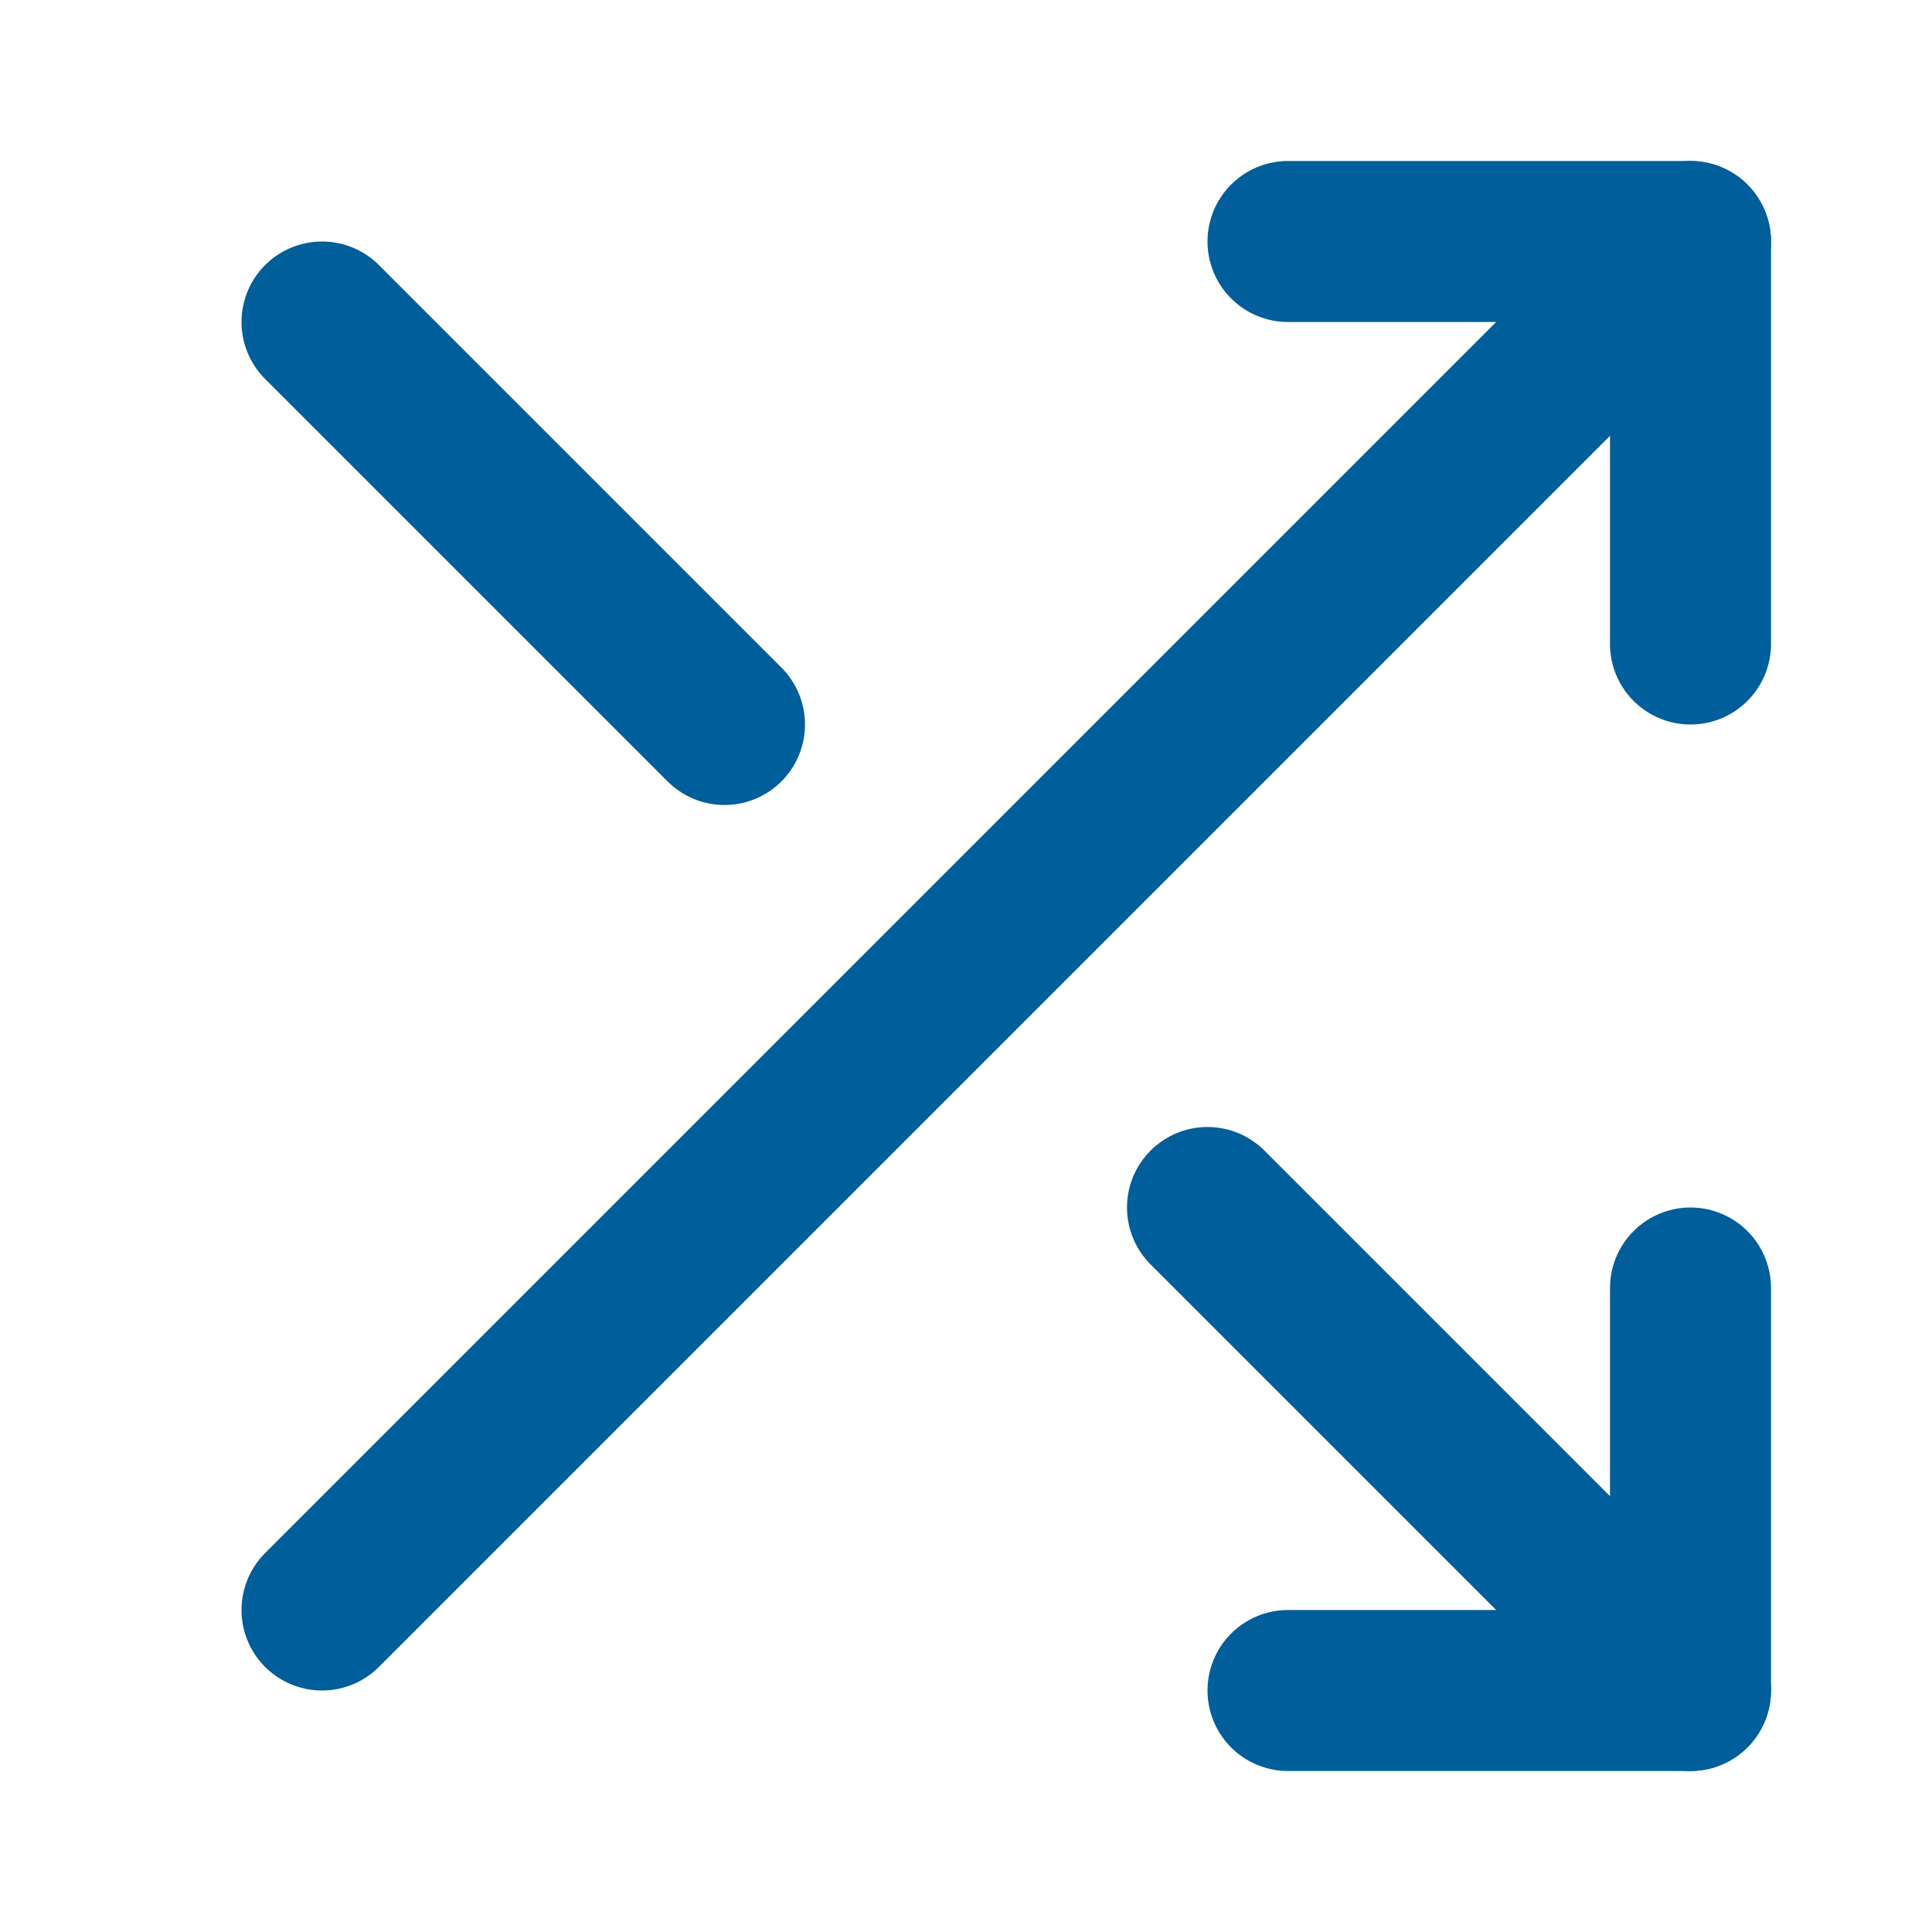
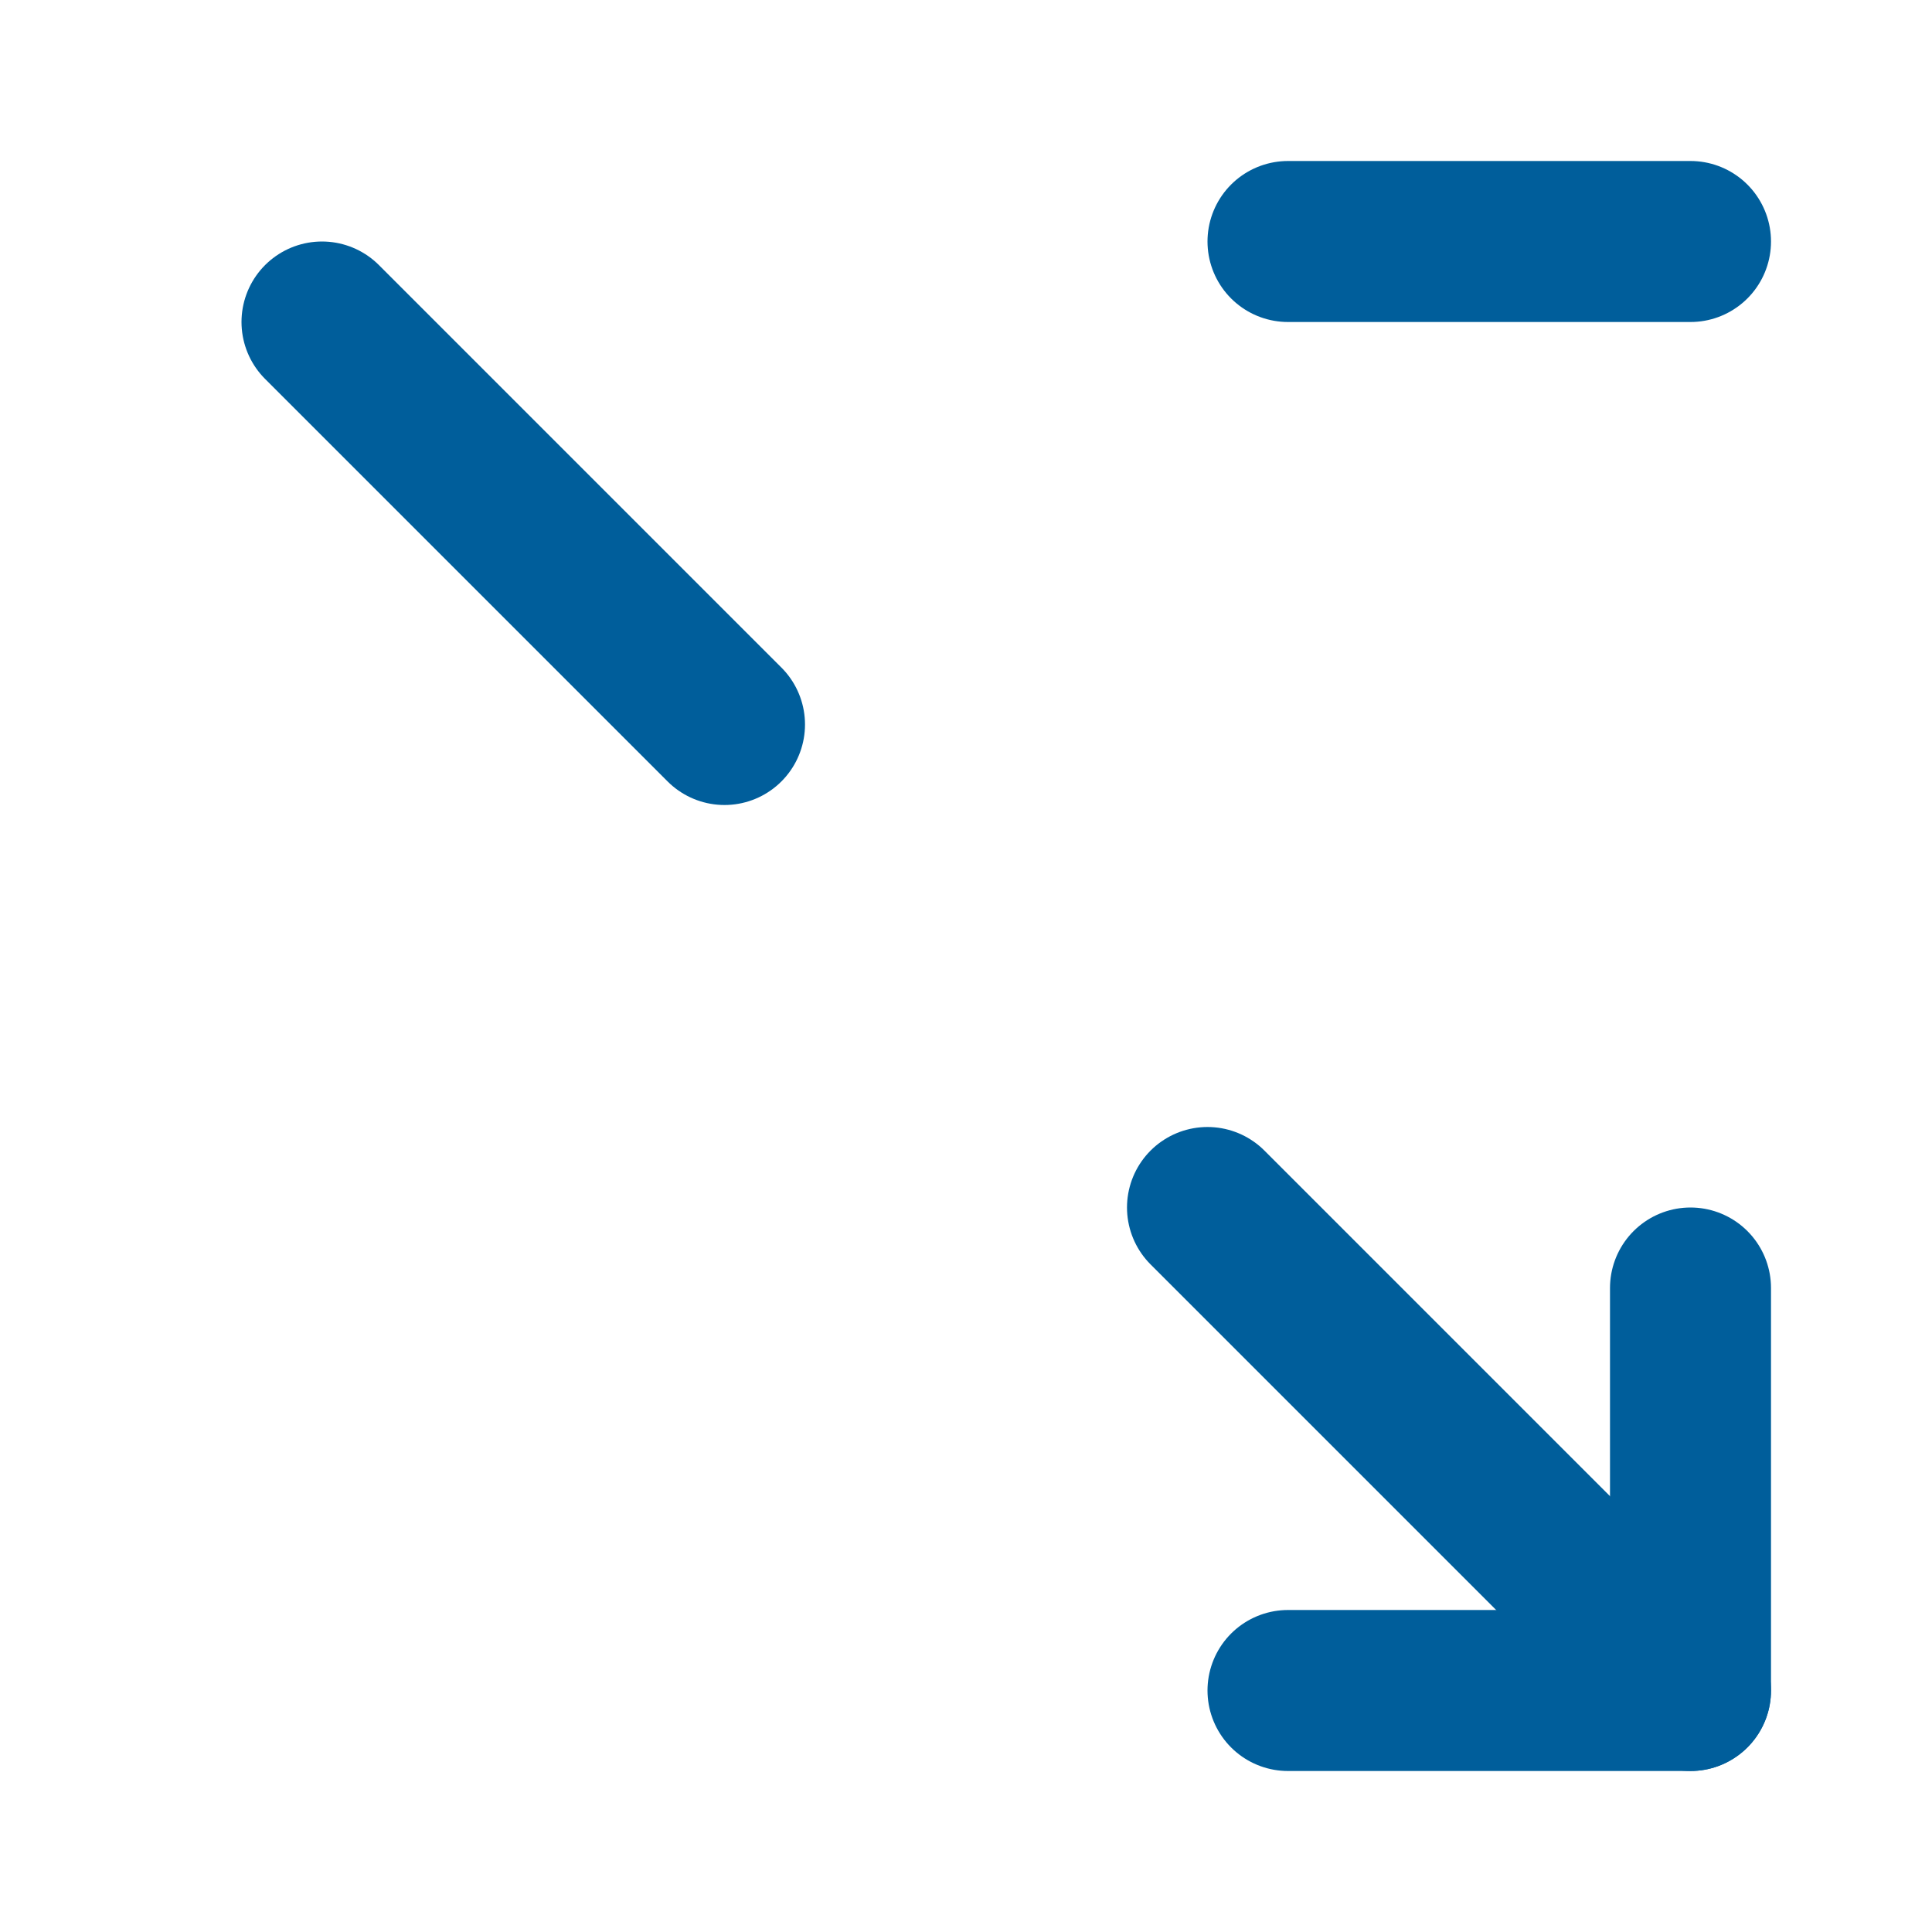
<svg xmlns="http://www.w3.org/2000/svg" width="24" height="24" viewBox="0 0 24 24" fill="none">
-   <path d="M16 3H21V8" stroke="#005E9B" stroke-width="2" stroke-linecap="round" stroke-linejoin="round" />
-   <path d="M4 20L21 3" stroke="#005E9B" stroke-width="2" stroke-linecap="round" stroke-linejoin="round" />
+   <path d="M16 3H21" stroke="#005E9B" stroke-width="2" stroke-linecap="round" stroke-linejoin="round" />
  <path d="M21 16V21H16" stroke="#005E9B" stroke-width="2" stroke-linecap="round" stroke-linejoin="round" />
  <path d="M15 15L21 21" stroke="#005E9B" stroke-width="2" stroke-linecap="round" stroke-linejoin="round" />
  <path d="M4 4L9 9" stroke="#005E9B" stroke-width="2" stroke-linecap="round" stroke-linejoin="round" />
</svg>